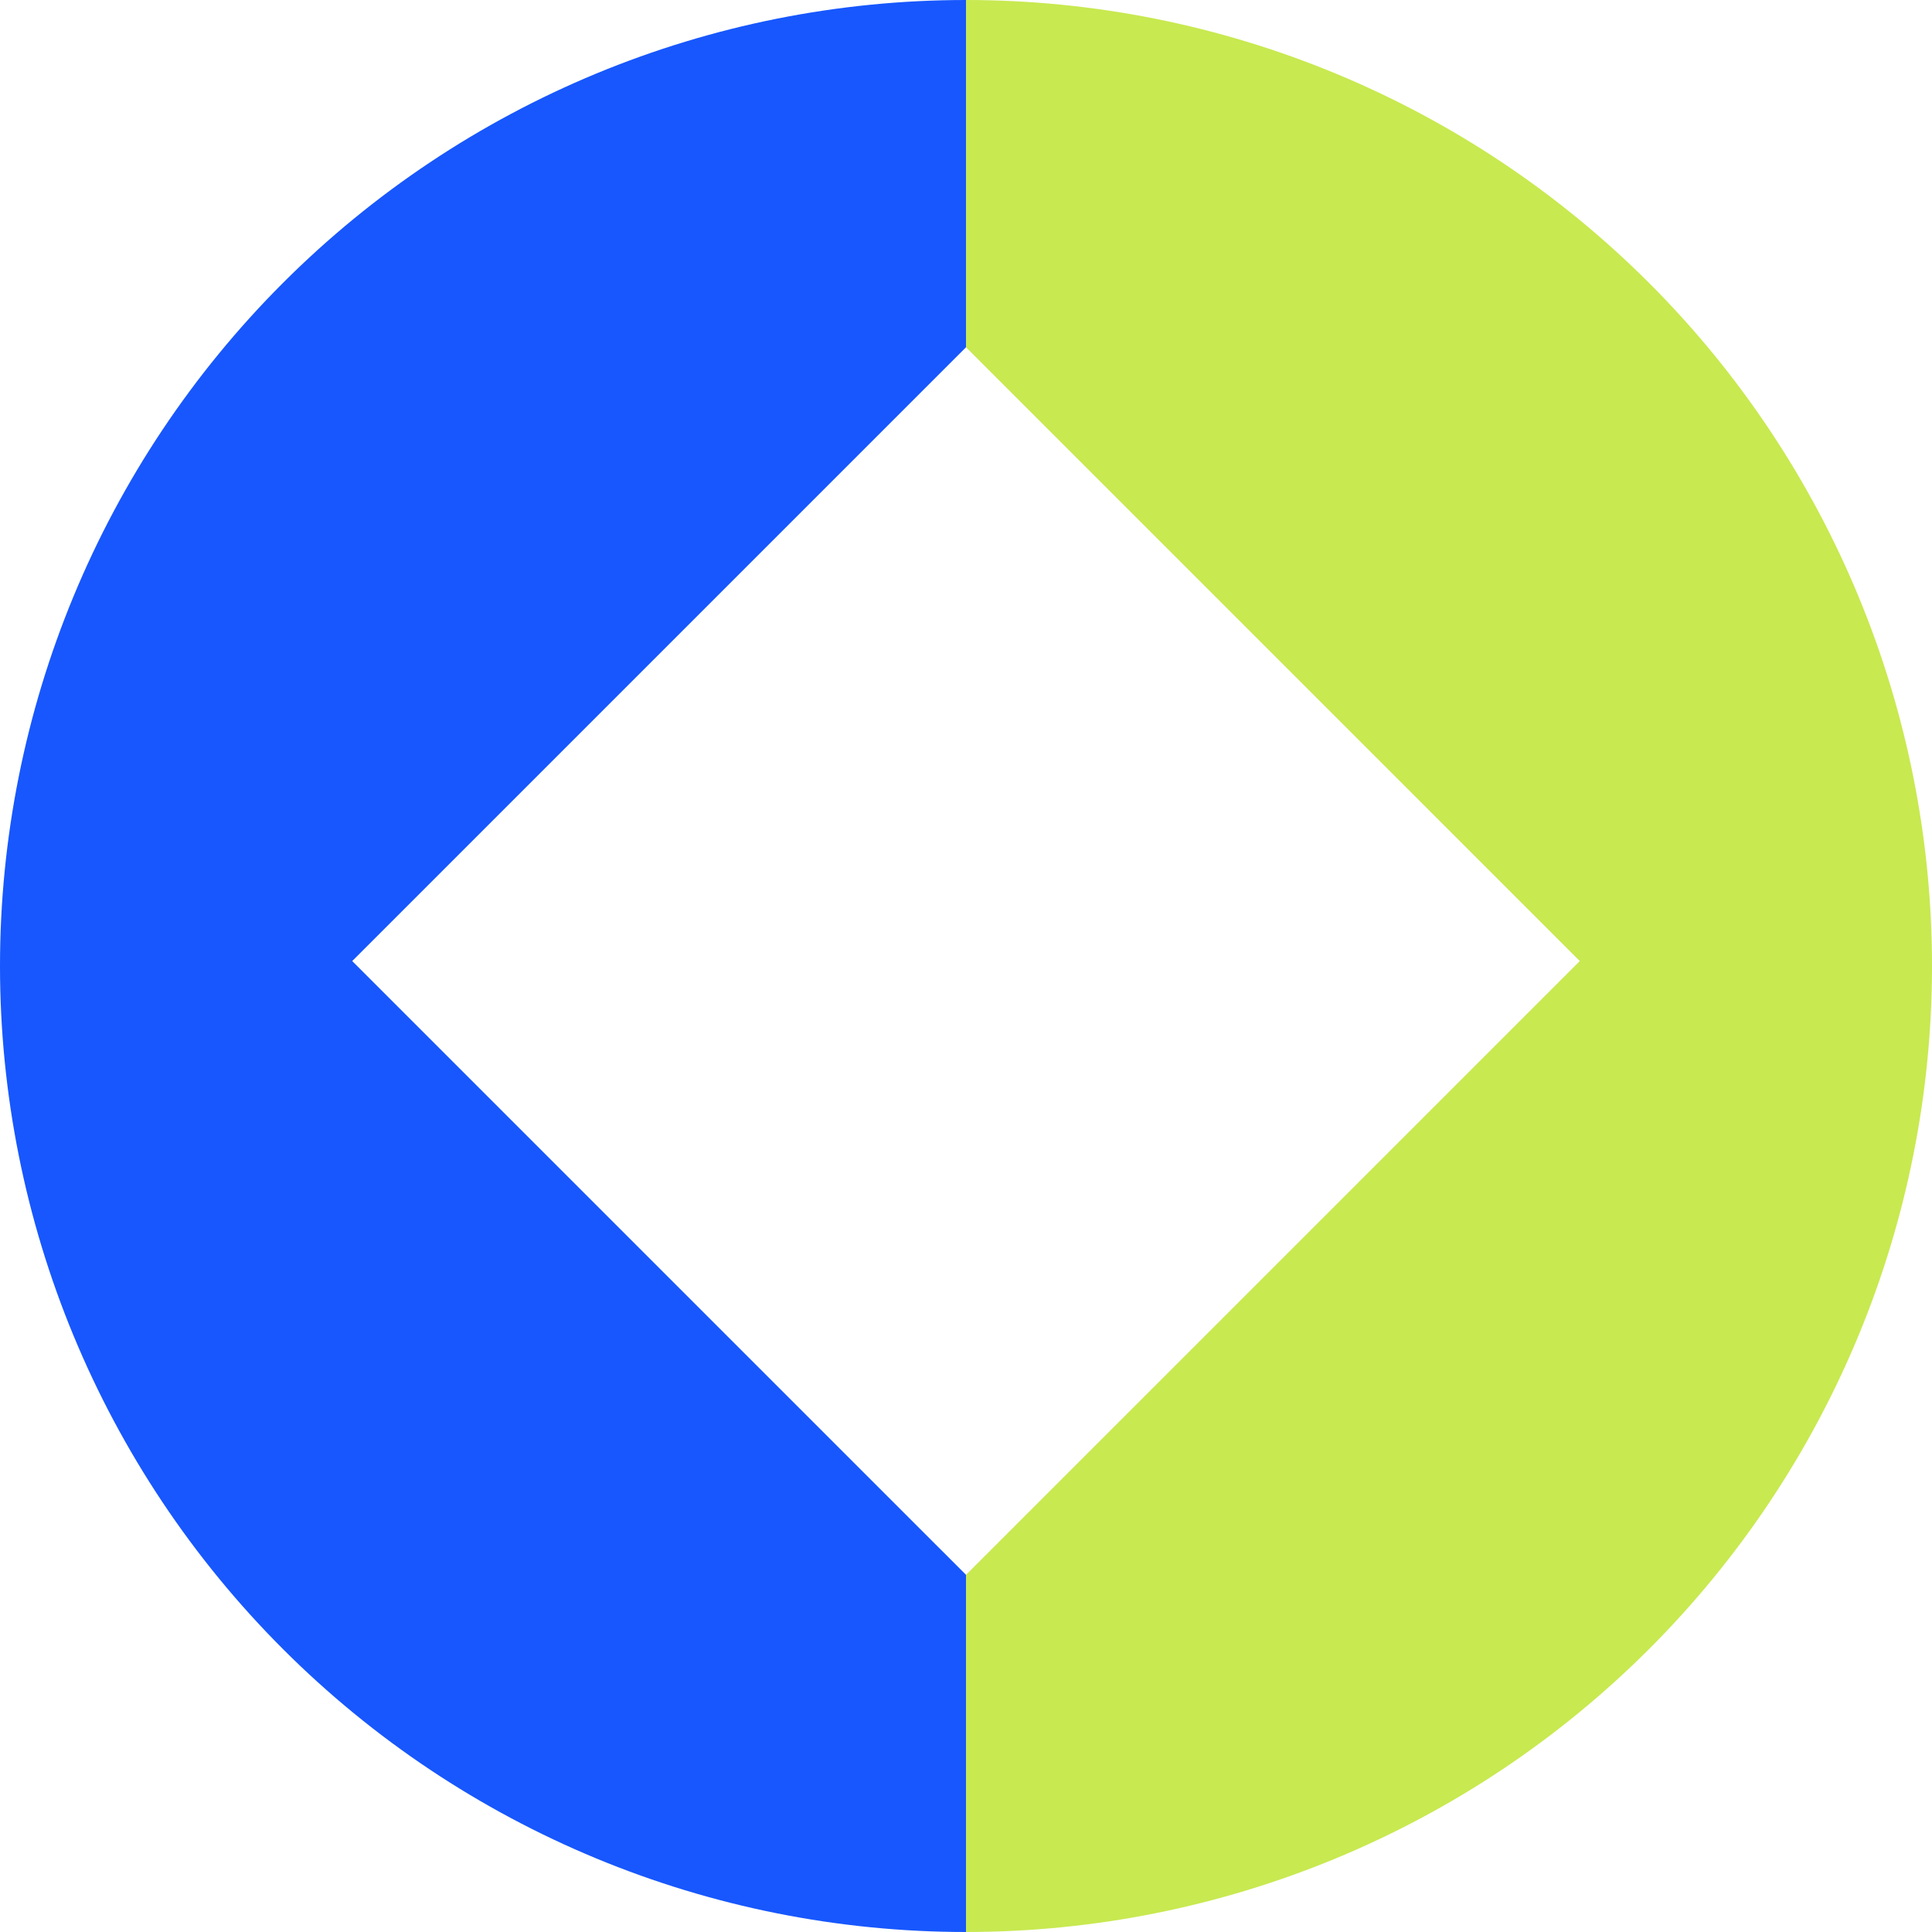
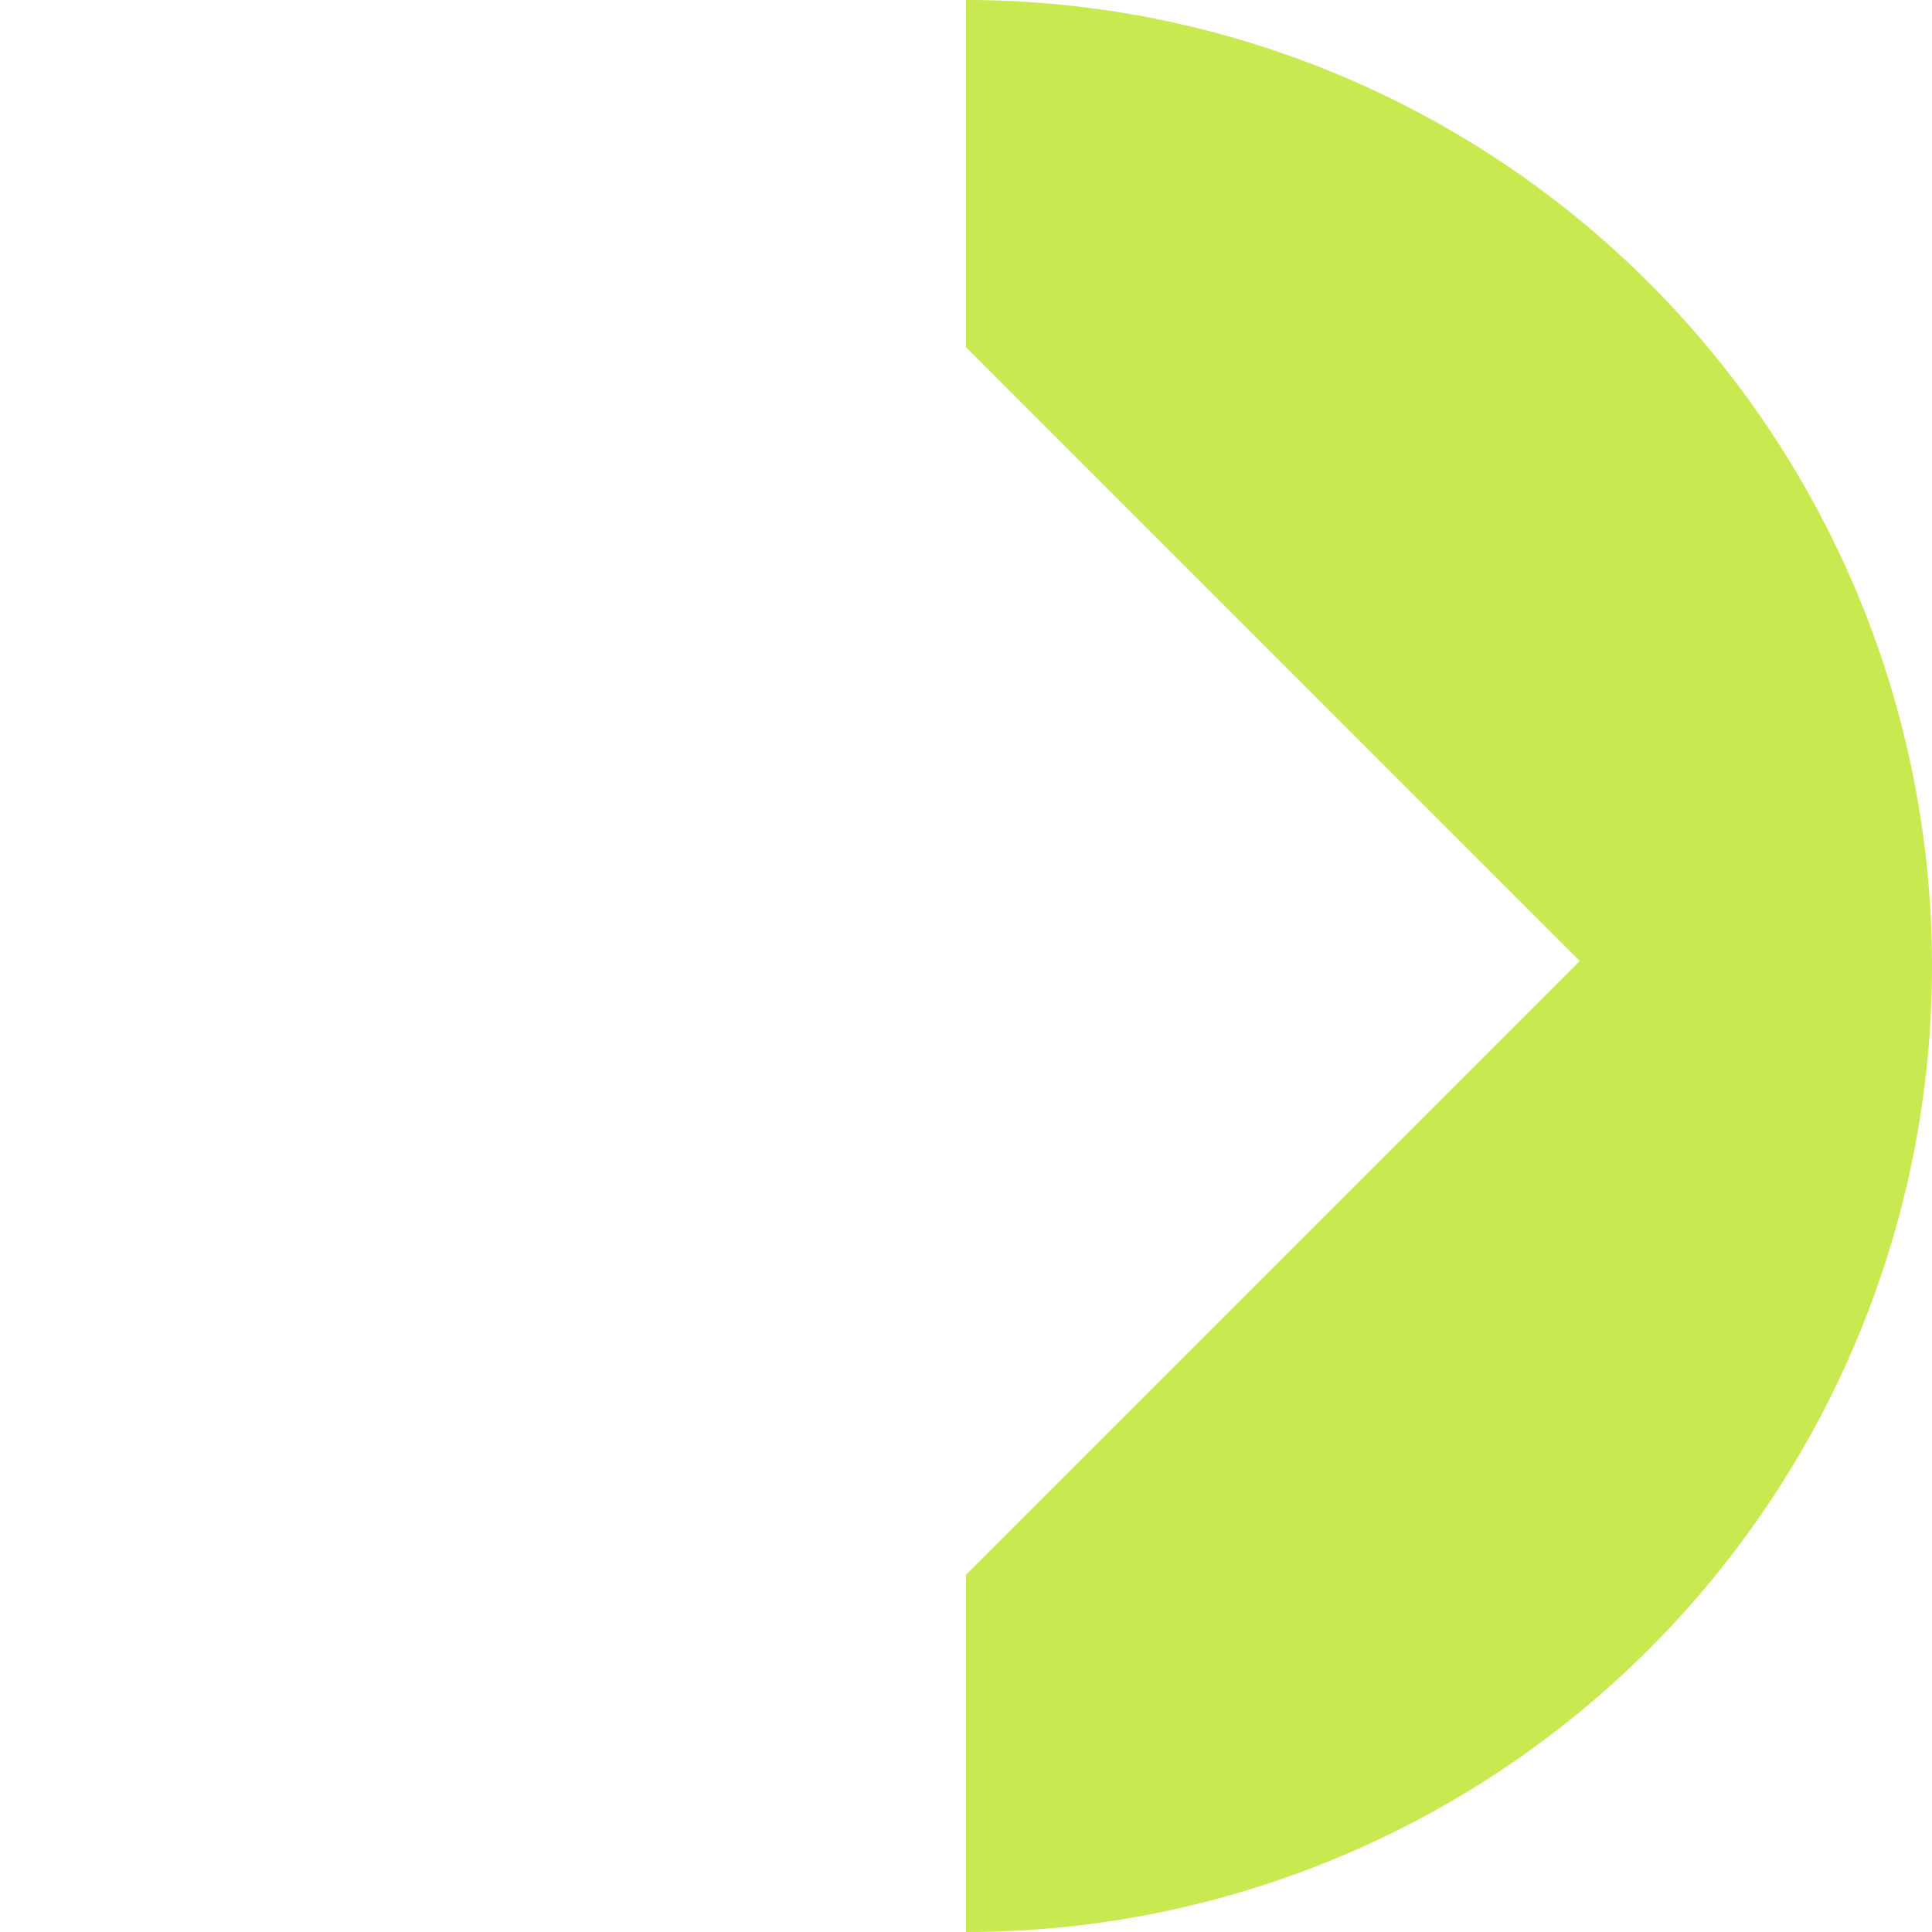
<svg xmlns="http://www.w3.org/2000/svg" width="100" height="100" viewBox="0 0 100 100" fill="none">
-   <path d="M14.645 14.645C24.021 5.268 36.739 8.43235e-06 50 8.72218e-06L50 17.975L18.231 49.744L50 81.512L50 100C36.739 100 24.021 94.732 14.645 85.355C5.268 75.978 1.70233e-06 63.261 1.09279e-06 50C1.83457e-07 36.739 5.268 24.021 14.645 14.645Z" fill="#1757FD" />
  <path d="M85.356 14.645C75.979 5.268 63.261 5.22051e-06 50.001 4.35104e-06L50.001 17.975L81.769 49.744L50.001 81.512L50.001 100C63.261 100 75.979 94.732 85.356 85.355C94.733 75.978 100 63.261 100 50C100 36.739 94.733 24.021 85.356 14.645Z" fill="#C8E950" />
</svg>